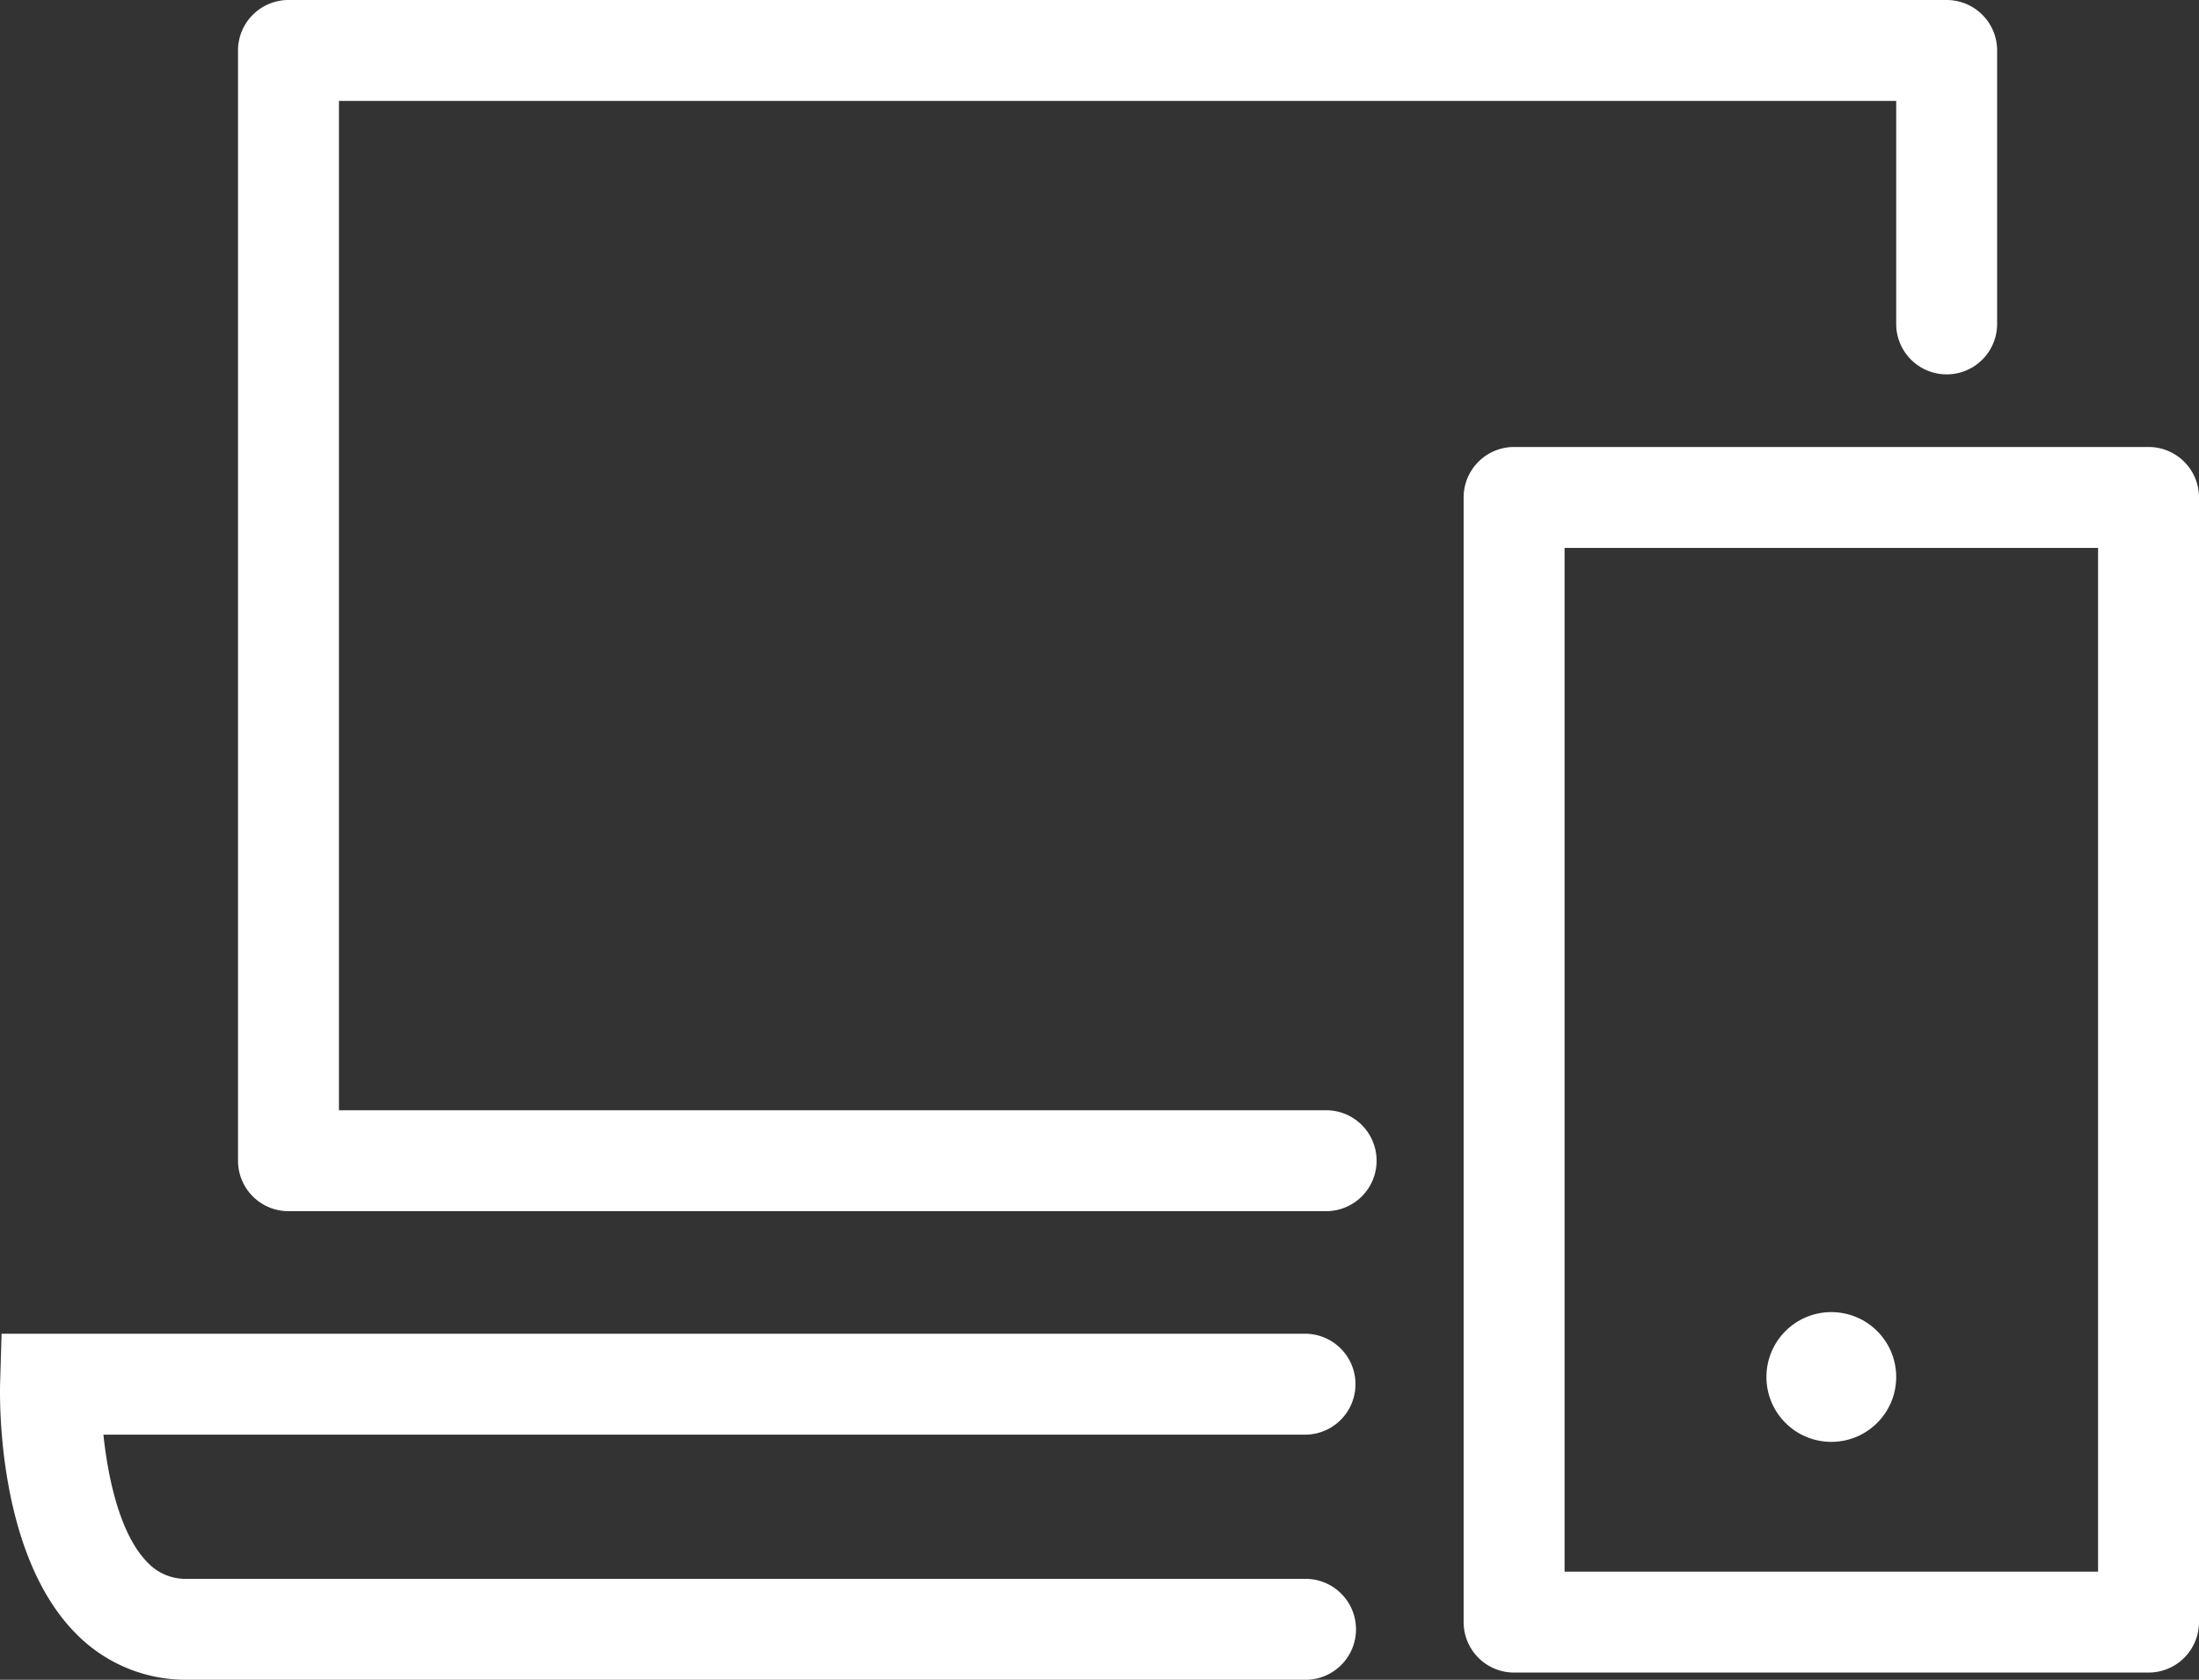
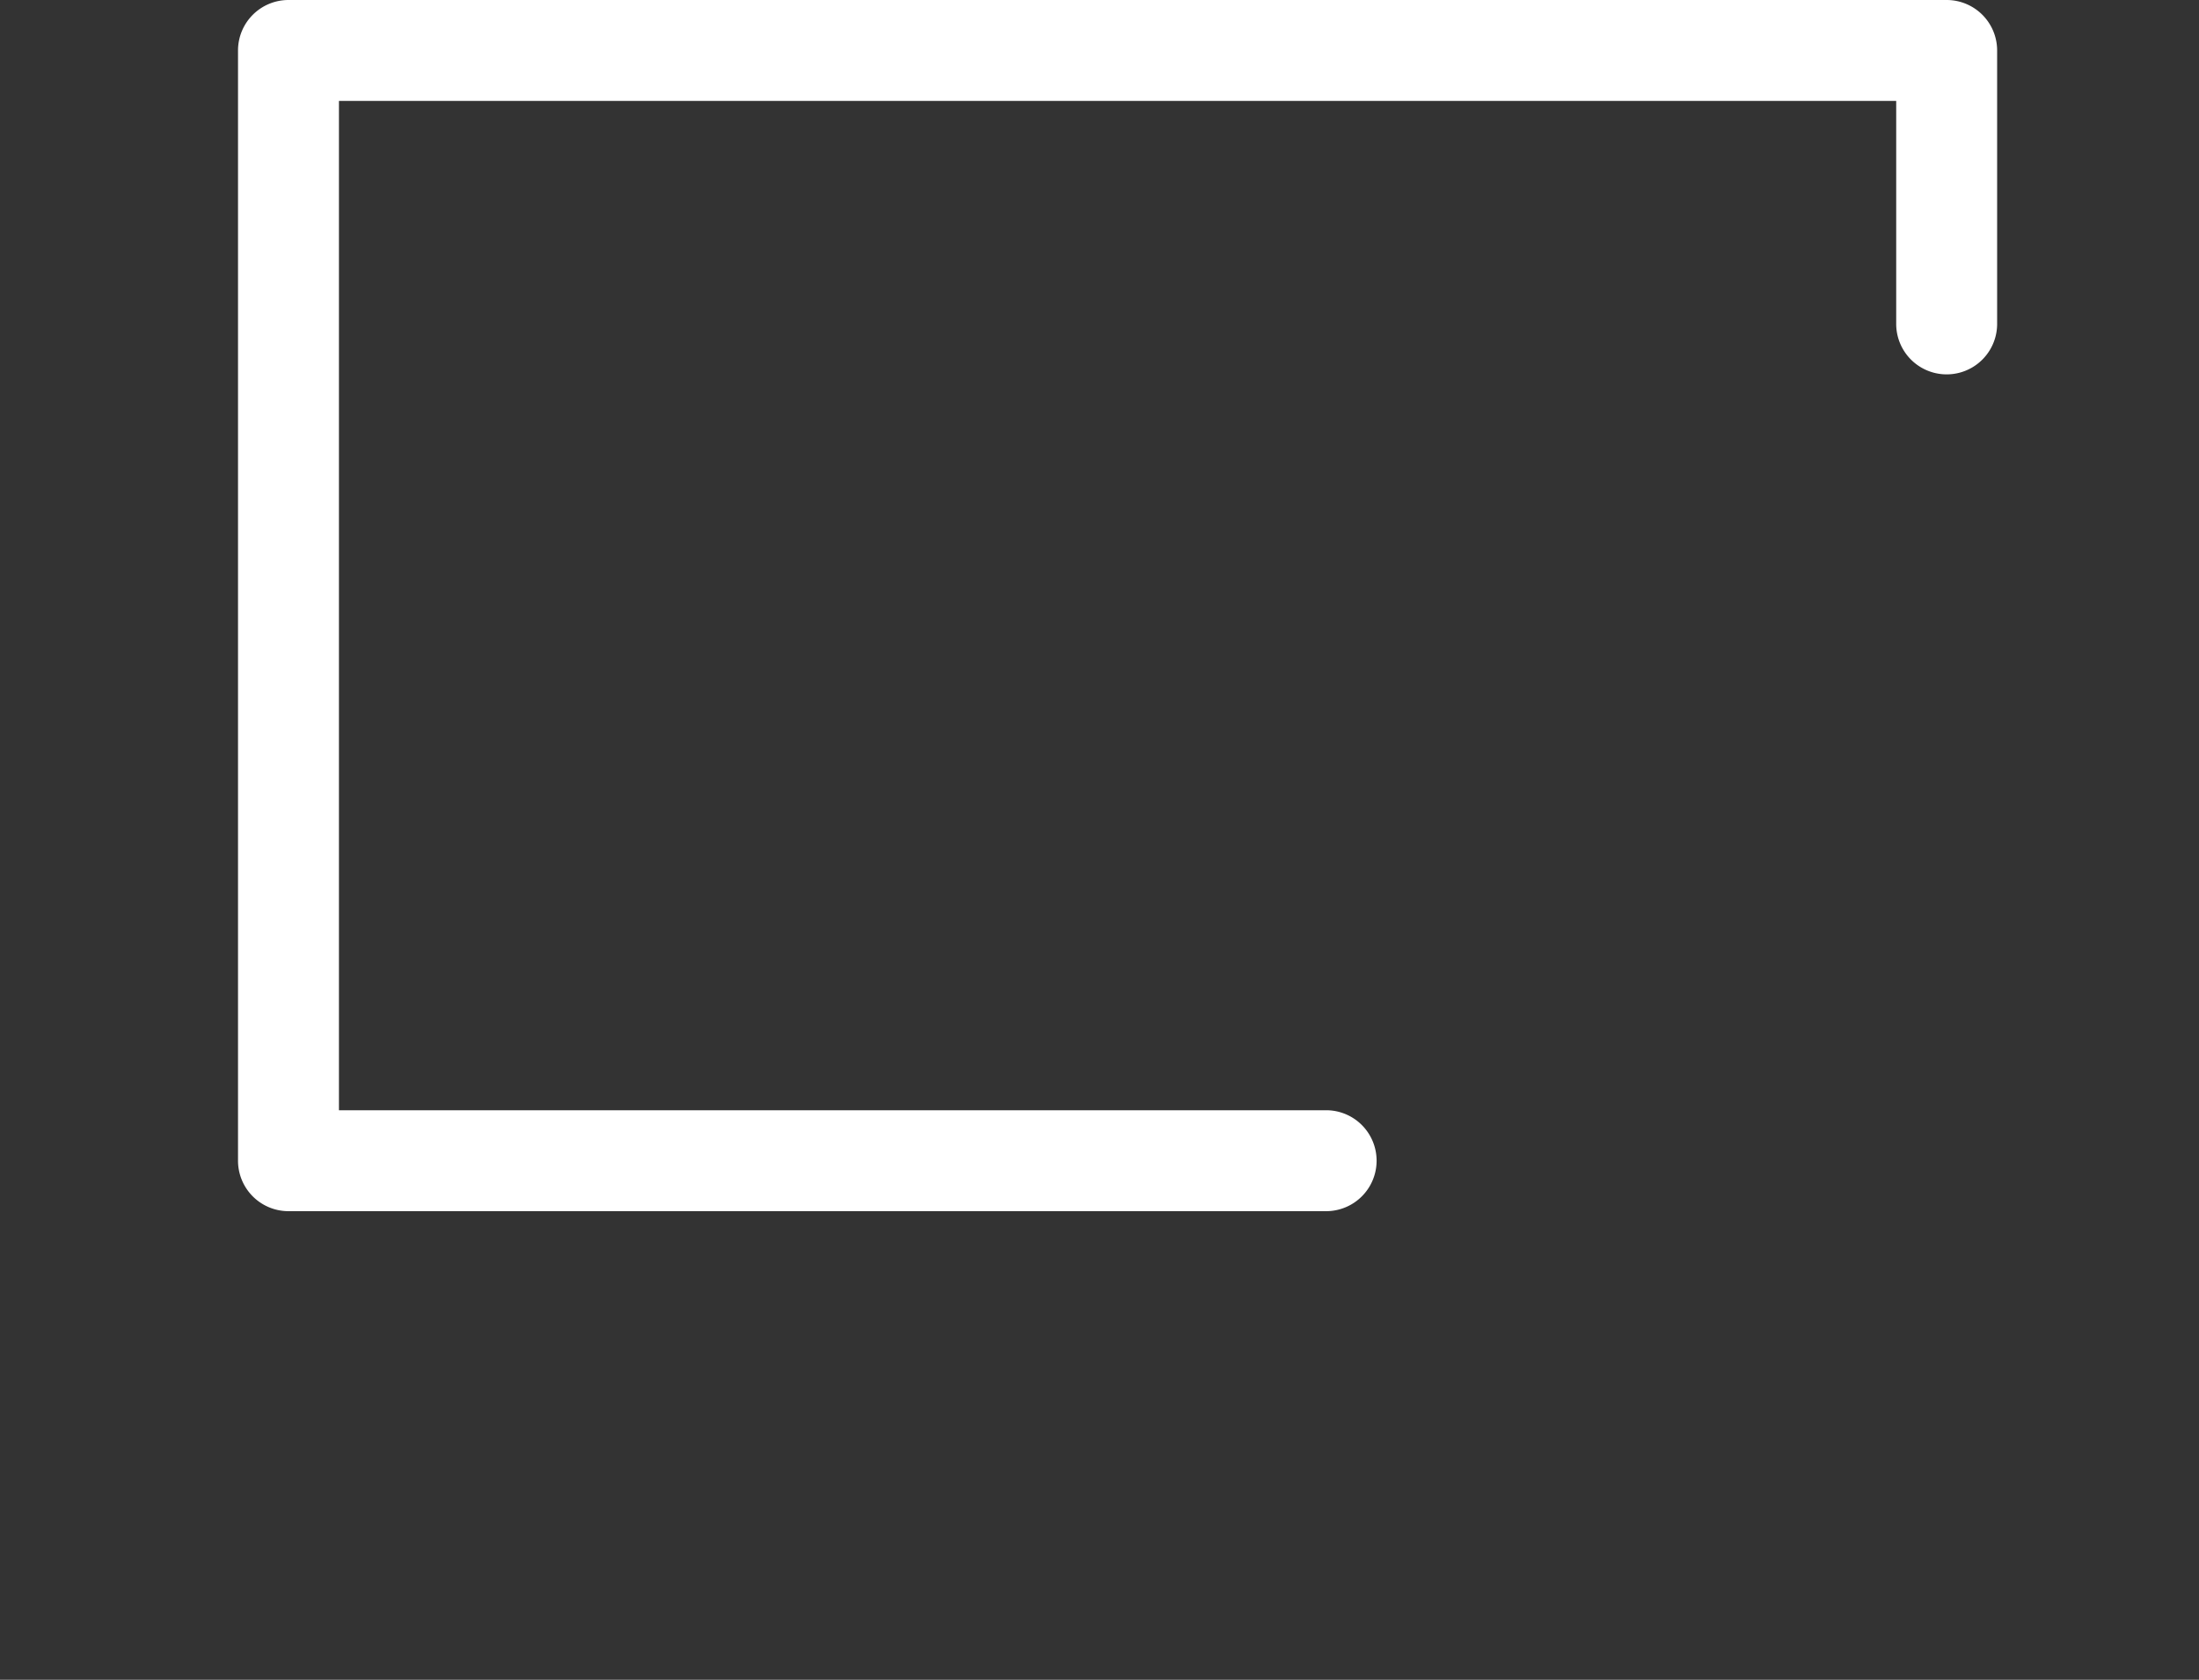
<svg xmlns="http://www.w3.org/2000/svg" id="laptop" viewBox="0 0 418.249 319.5">
  <rect x="0" y="0" width="418.249" height="319.5" fill="#333333" stroke="none" />
  <defs>
    <style>.cls-1{fill:#fff}</style>
  </defs>
-   <path class="cls-1" d="M450.143 402.129h-120.67a9.6 9.6 0 0 1-9.598-9.599V178.616a9.6 9.6 0 0 1 9.599-9.599h120.67a9.6 9.6 0 0 1 9.598 9.599V392.53a9.6 9.6 0 0 1-9.599 9.599Zm-111.07-19.198h101.471V188.215H339.072Z" transform="translate(-41.493 -84)" />
  <path class="cls-1" d="M293.821 314.37H96.361a9.6 9.6 0 0 1-9.598-9.6V93.6a9.6 9.6 0 0 1 9.599-9.6h315.386a9.6 9.6 0 0 1 9.599 9.599v52.107a9.599 9.599 0 0 1-19.197 0v-42.509H105.96v191.975h187.861a9.599 9.599 0 0 1 0 19.197Z" transform="translate(-41.493 -84)" />
-   <circle class="cls-1" cx="348.315" cy="261.908" r="12.341" />
-   <path class="cls-1" d="M289.707 403.5H77.165a29.283 29.283 0 0 1-21.474-9.039c-14.689-15.127-14.271-44.199-14.175-47.463l.275-9.318h247.916a9.599 9.599 0 1 1 0 19.198H61.162c.865 8.243 3.12 18.892 8.316 24.227a9.969 9.969 0 0 0 7.687 3.198h212.542a9.599 9.599 0 1 1 0 19.197Z" transform="translate(-41.493 -84)" />
</svg>